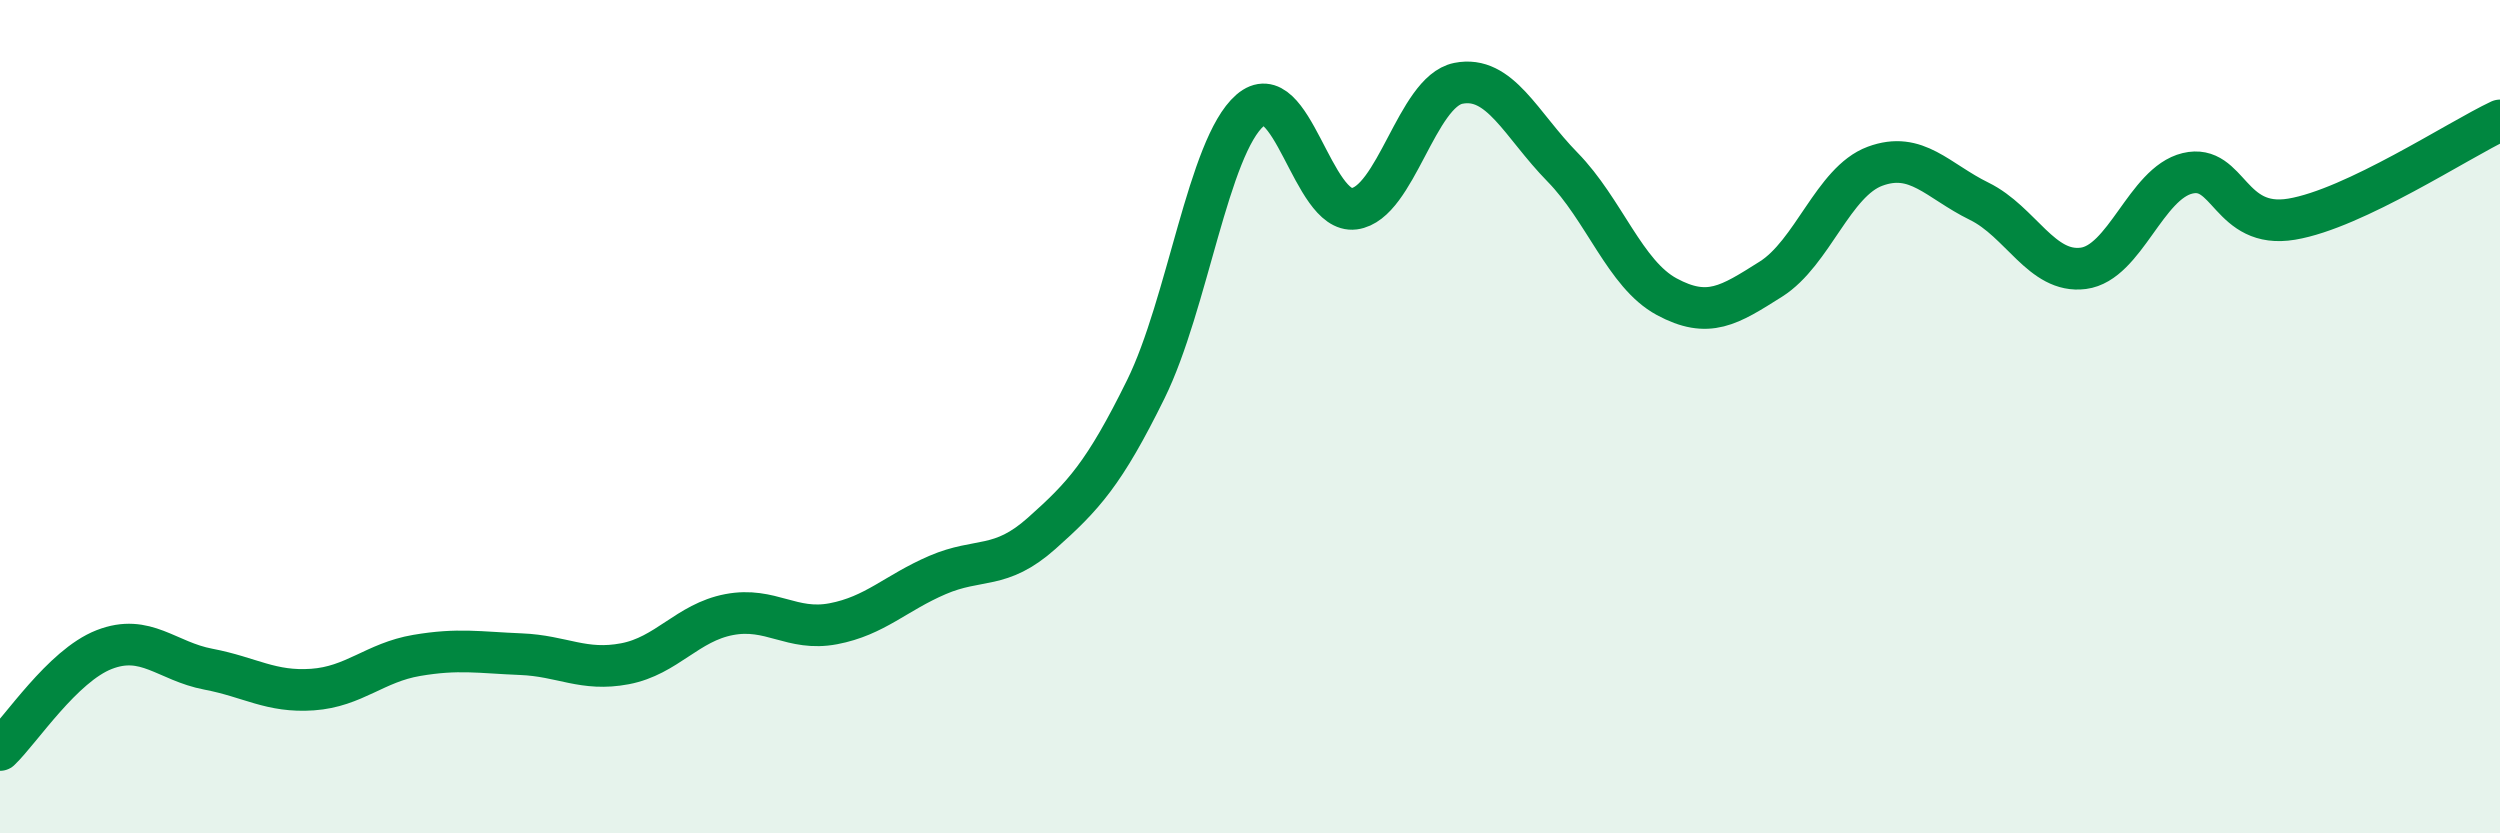
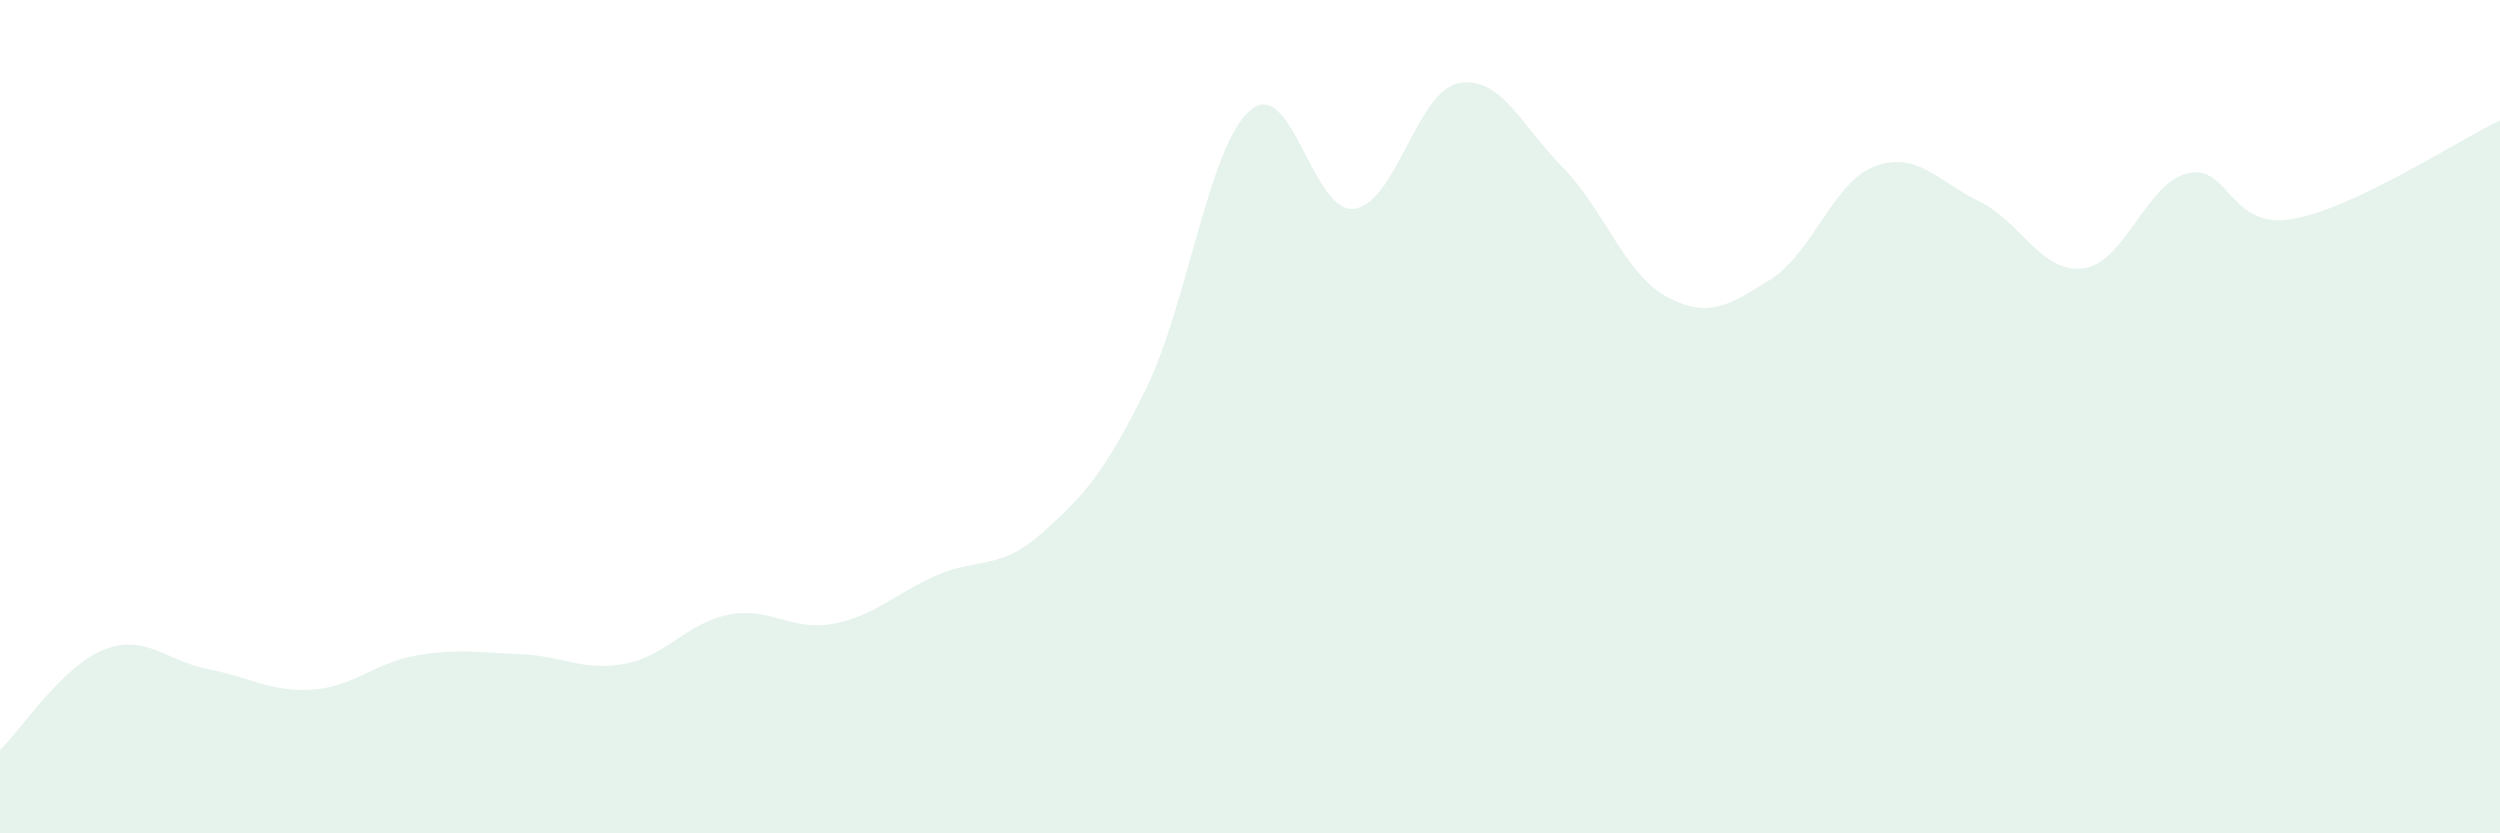
<svg xmlns="http://www.w3.org/2000/svg" width="60" height="20" viewBox="0 0 60 20">
  <path d="M 0,18 C 0.5,17.52 1.5,15.98 2.5,15.59 C 3.5,15.2 4,15.87 5,16.06 C 6,16.25 6.5,16.62 7.5,16.55 C 8.5,16.48 9,15.9 10,15.73 C 11,15.56 11.5,15.66 12.5,15.7 C 13.5,15.74 14,16.12 15,15.93 C 16,15.74 16.5,14.94 17.5,14.75 C 18.5,14.56 19,15.16 20,14.97 C 21,14.78 21.5,14.23 22.5,13.8 C 23.5,13.37 24,13.69 25,12.8 C 26,11.91 26.5,11.37 27.5,9.34 C 28.5,7.31 29,3.52 30,2.65 C 31,1.78 31.5,5.14 32.5,5.01 C 33.5,4.88 34,2.2 35,2 C 36,1.8 36.5,2.99 37.5,4.01 C 38.5,5.03 39,6.58 40,7.12 C 41,7.66 41.5,7.33 42.5,6.7 C 43.5,6.07 44,4.36 45,3.99 C 46,3.62 46.5,4.34 47.5,4.83 C 48.5,5.32 49,6.57 50,6.44 C 51,6.31 51.5,4.4 52.5,4.16 C 53.5,3.92 53.5,5.51 55,5.26 C 56.5,5.01 59,3.36 60,2.89L60 20L0 20Z" fill="#008740" opacity="0.1" stroke-linecap="round" stroke-linejoin="round" />
-   <path d="M 0,18 C 0.5,17.52 1.5,15.98 2.5,15.59 C 3.5,15.2 4,15.87 5,16.06 C 6,16.25 6.5,16.62 7.5,16.55 C 8.5,16.48 9,15.9 10,15.73 C 11,15.56 11.5,15.66 12.5,15.7 C 13.5,15.74 14,16.12 15,15.93 C 16,15.74 16.5,14.94 17.5,14.75 C 18.5,14.56 19,15.16 20,14.97 C 21,14.78 21.5,14.23 22.5,13.8 C 23.5,13.37 24,13.69 25,12.8 C 26,11.91 26.5,11.37 27.5,9.34 C 28.5,7.31 29,3.52 30,2.65 C 31,1.78 31.5,5.14 32.5,5.01 C 33.5,4.88 34,2.2 35,2 C 36,1.8 36.5,2.99 37.5,4.01 C 38.5,5.03 39,6.58 40,7.12 C 41,7.66 41.5,7.33 42.5,6.7 C 43.5,6.07 44,4.36 45,3.99 C 46,3.62 46.5,4.34 47.5,4.83 C 48.5,5.32 49,6.57 50,6.44 C 51,6.31 51.5,4.4 52.5,4.16 C 53.5,3.92 53.5,5.51 55,5.26 C 56.5,5.01 59,3.36 60,2.89" stroke="#008740" stroke-width="1" fill="none" stroke-linecap="round" stroke-linejoin="round" />
</svg>